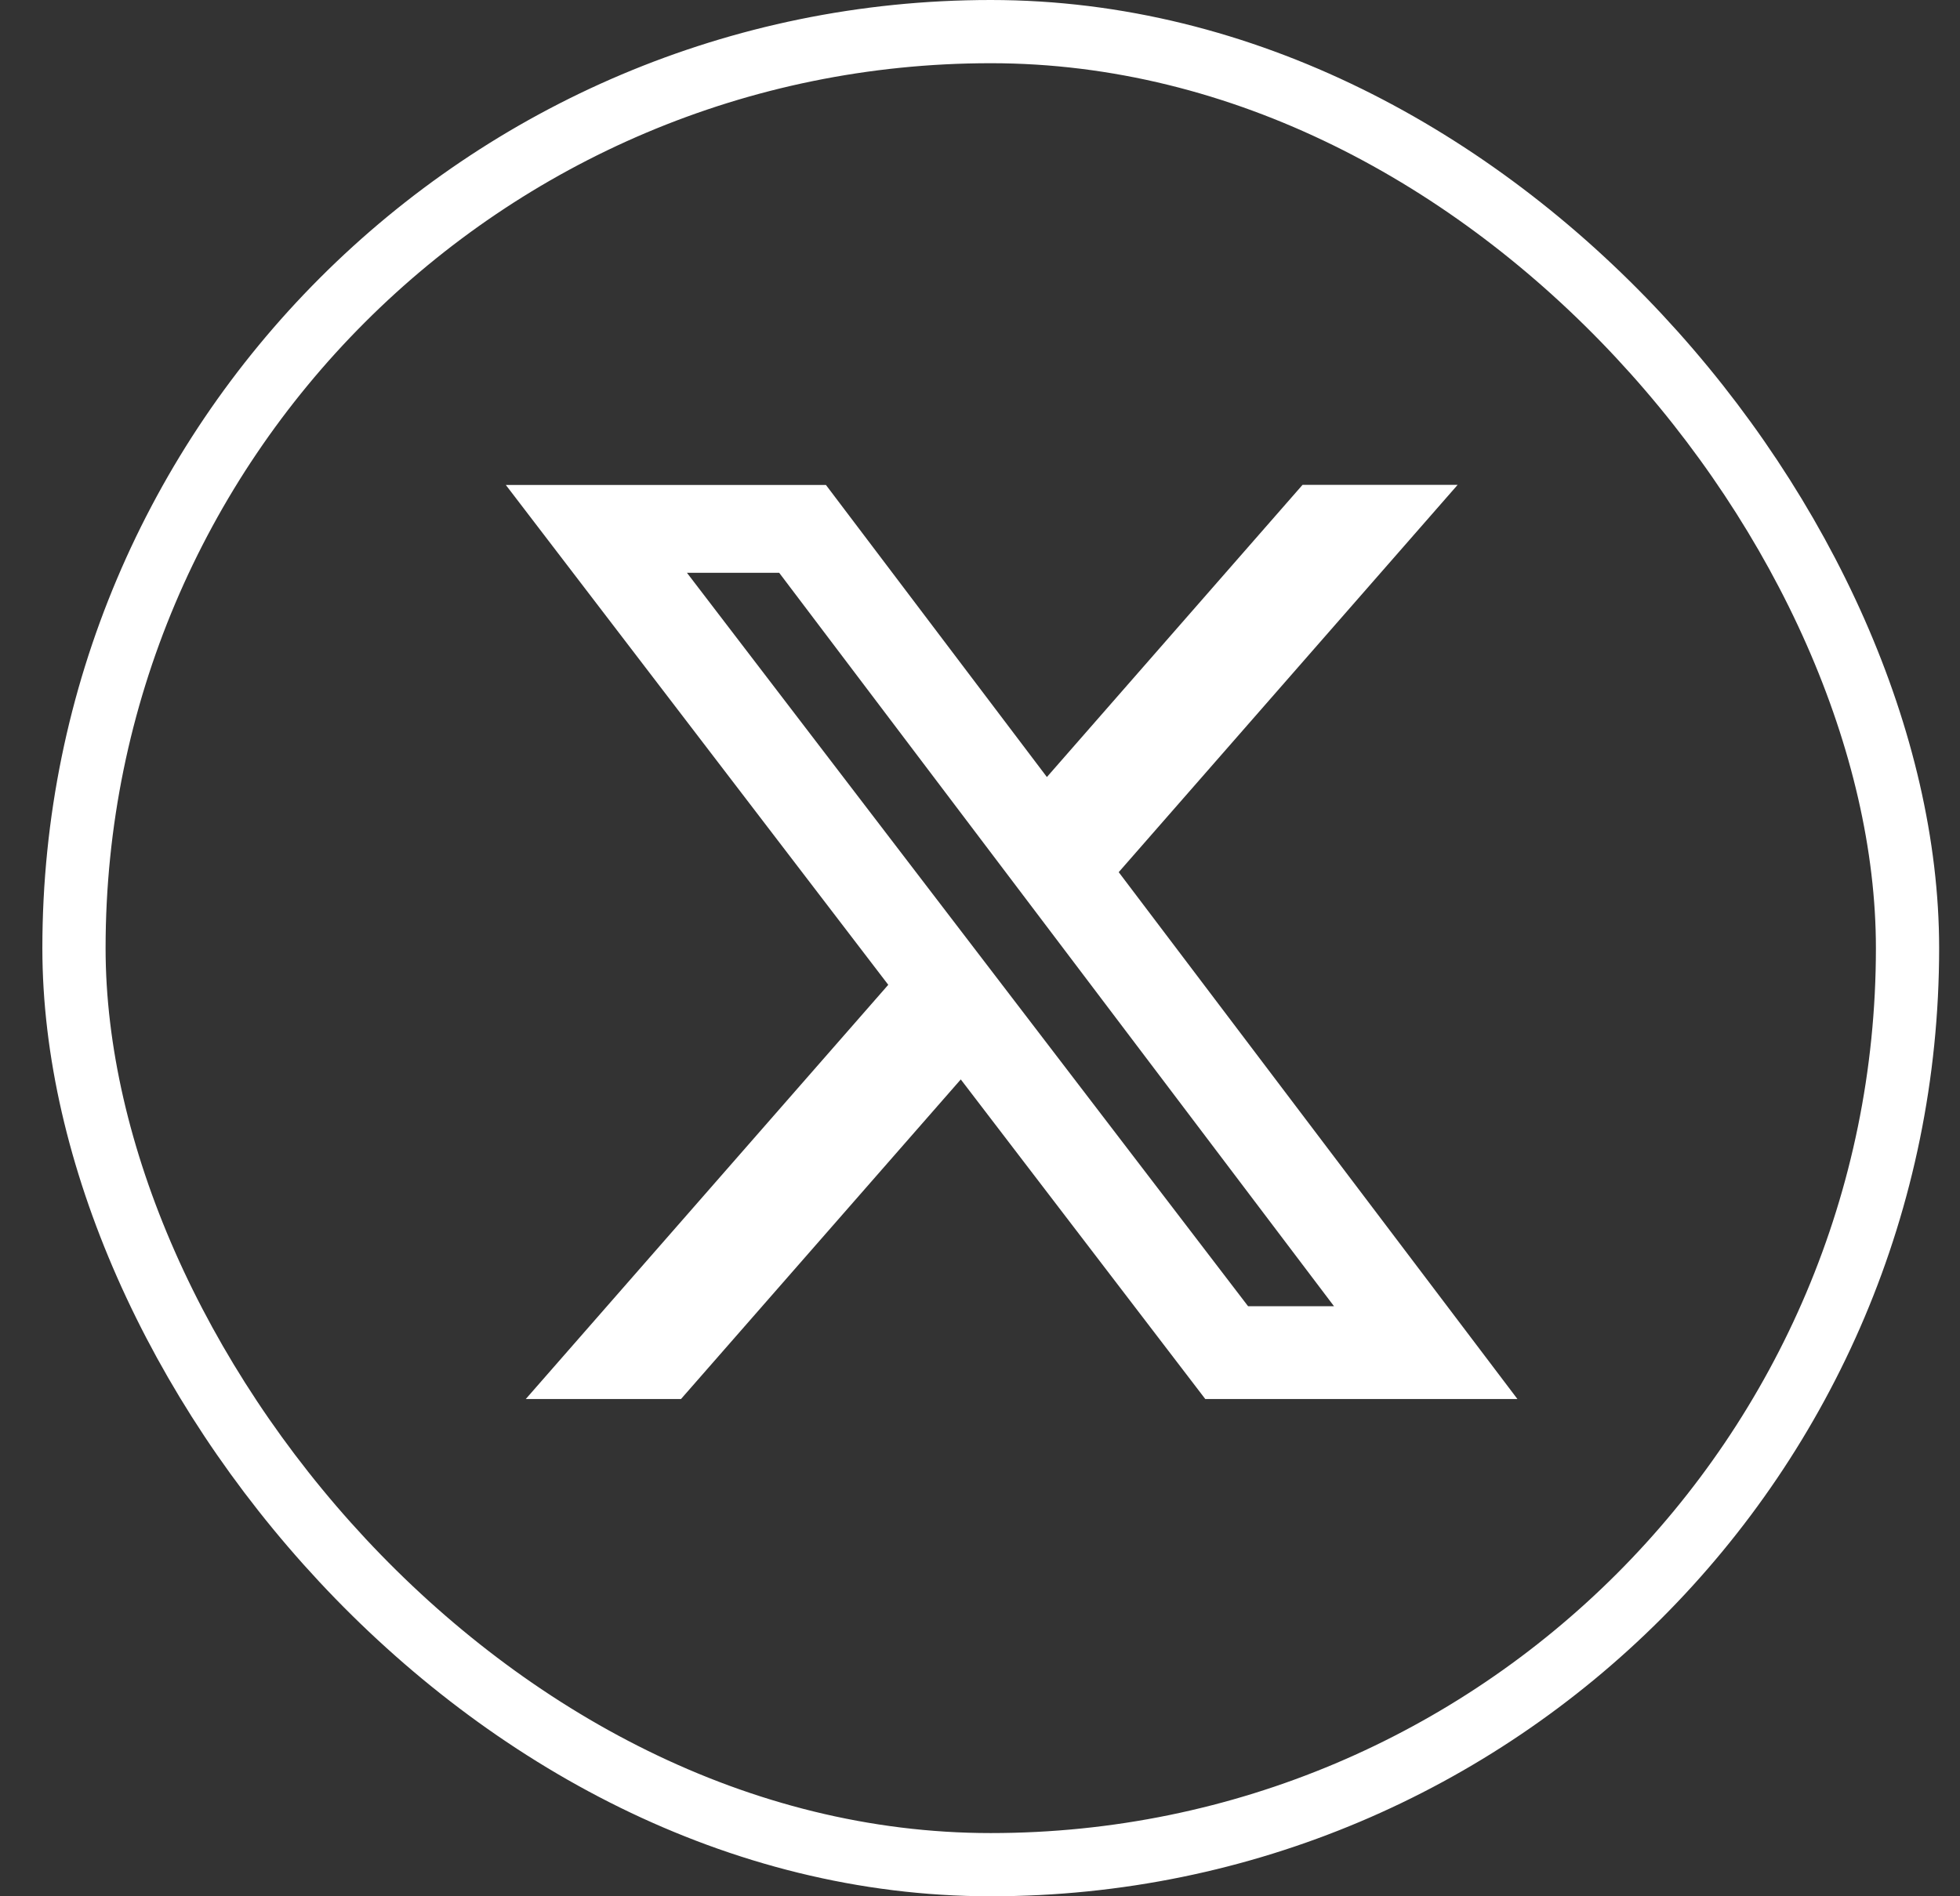
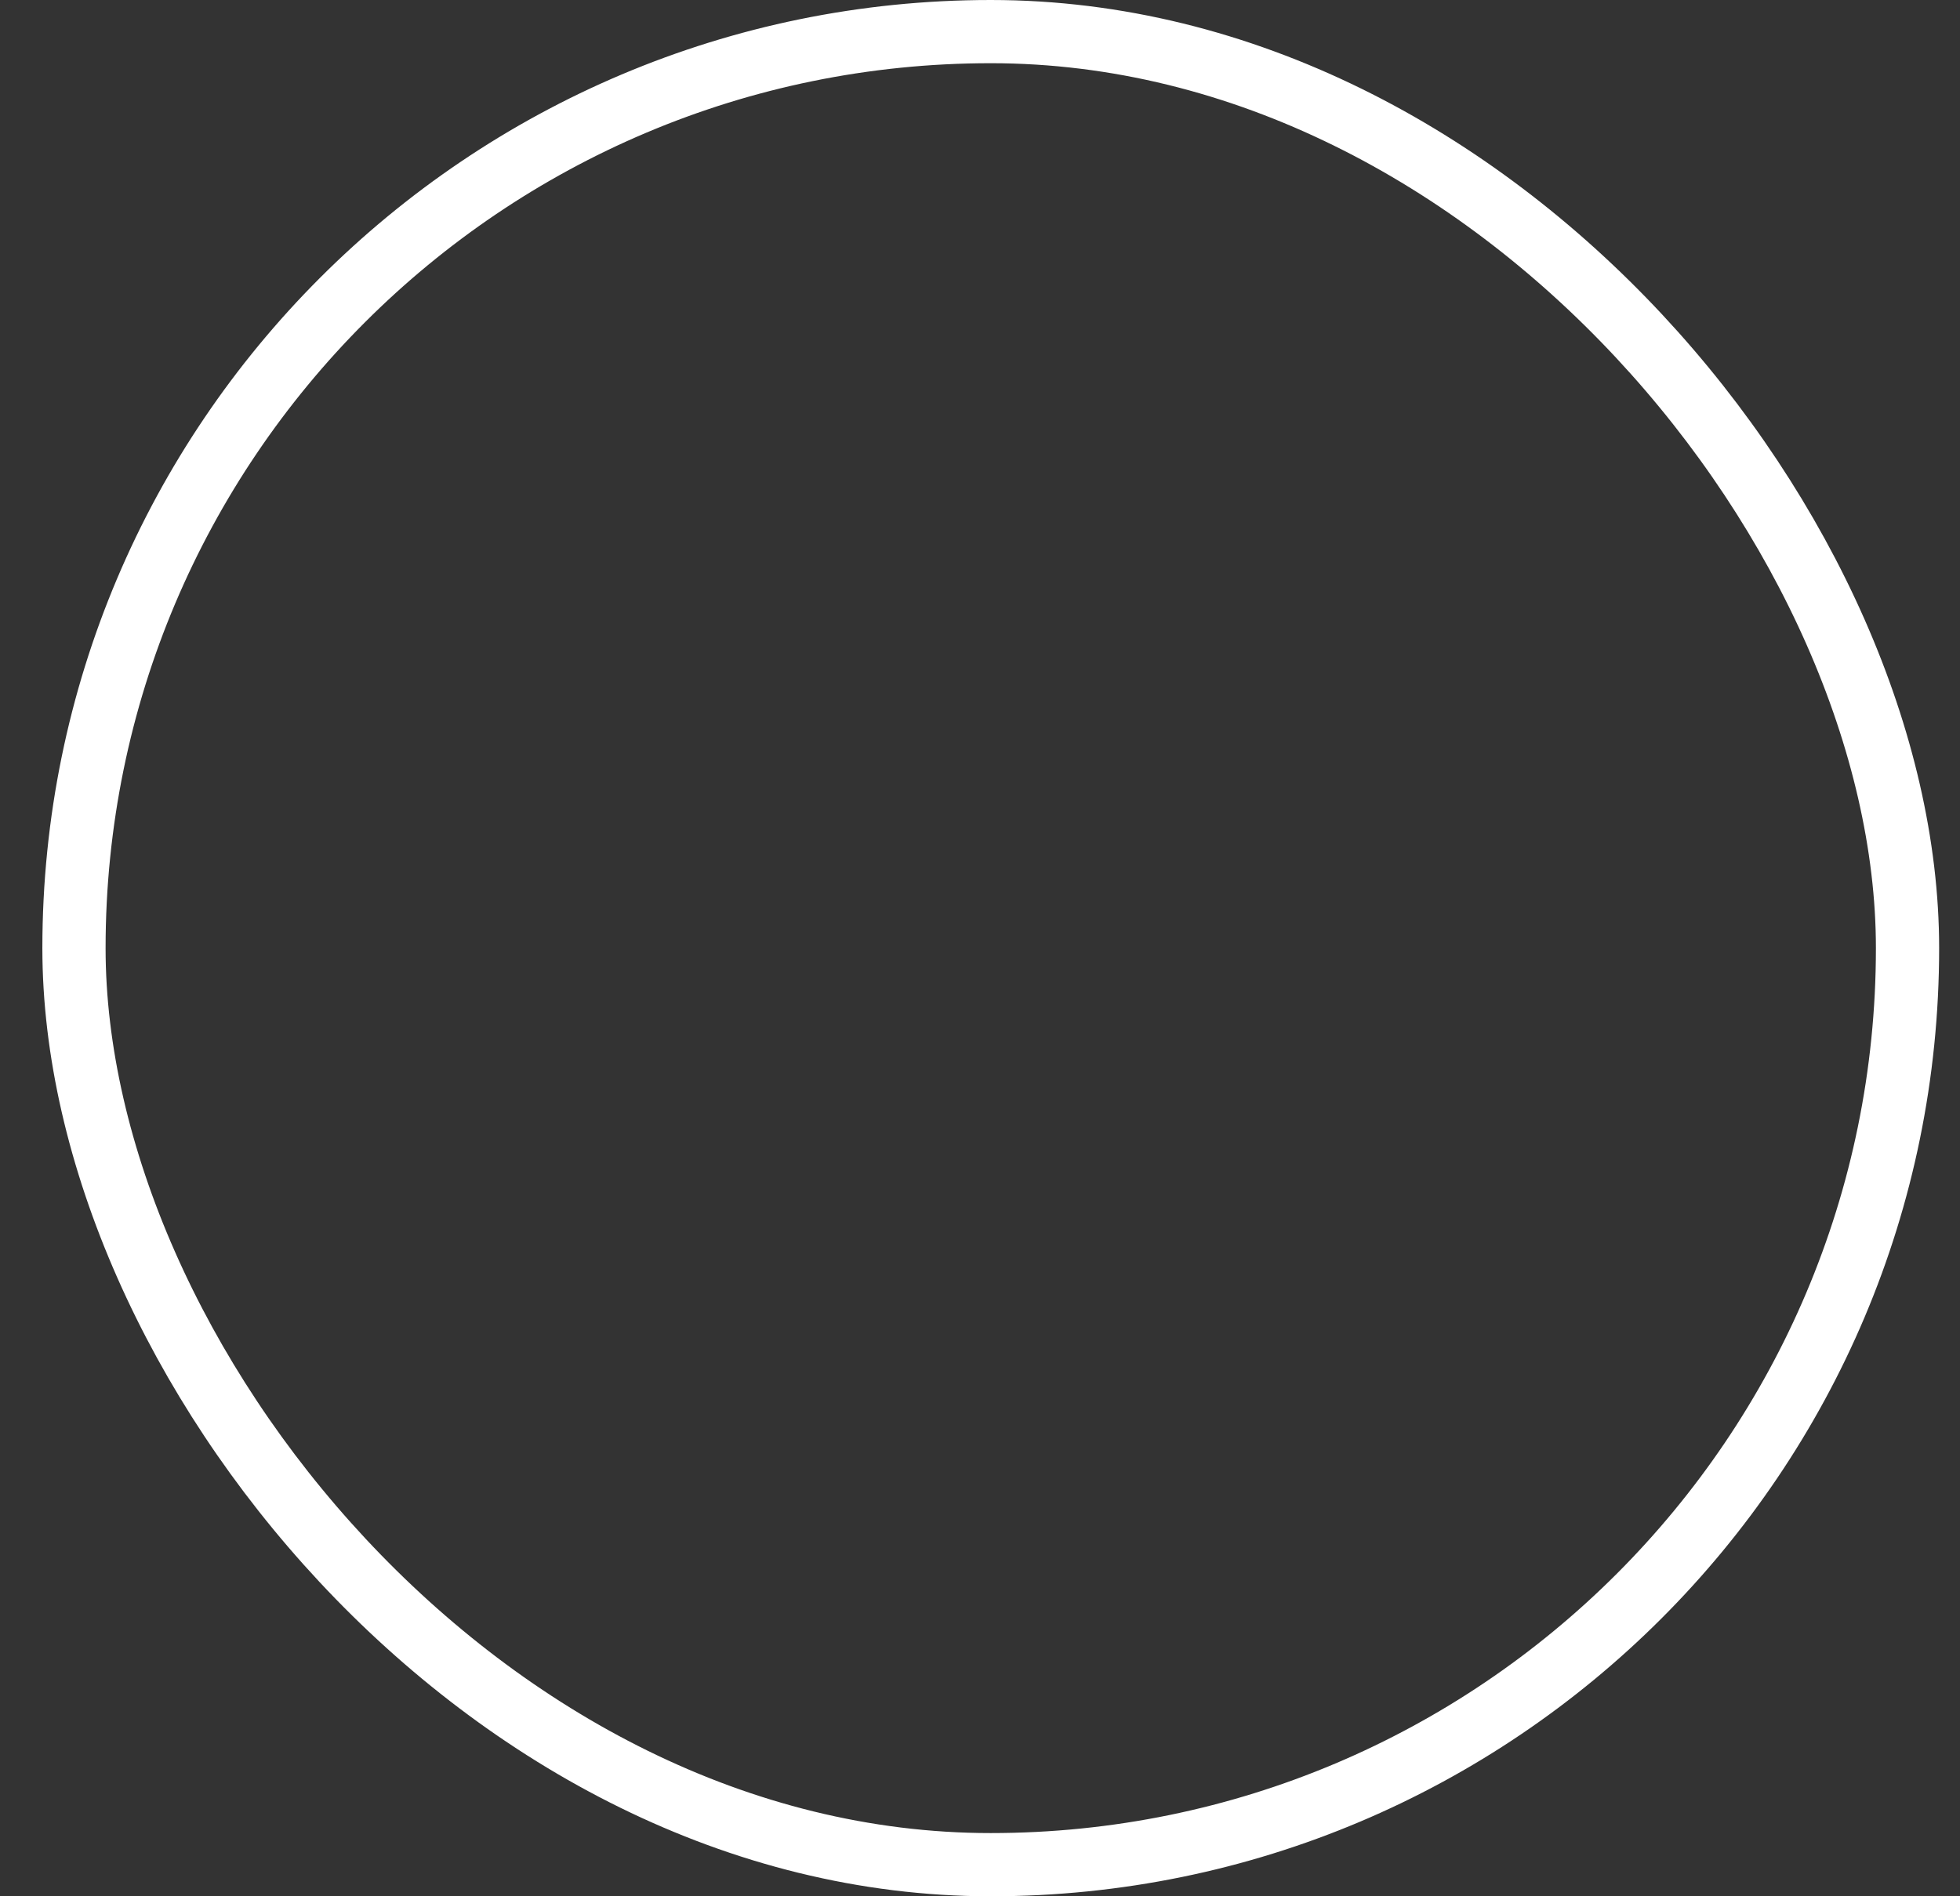
<svg xmlns="http://www.w3.org/2000/svg" width="31" height="30" viewBox="0 0 31 30" fill="none">
  <rect x="0" y="0" width="31" height="30" fill="#333333" stroke="none" />
-   <path d="M20.601 7.671H23.054L17.694 13.798L24 22.133H19.063L15.196 17.077L10.771 22.133H8.316L14.049 15.58L8 7.672H13.063L16.558 12.293L20.601 7.671ZM19.74 20.665H21.099L12.324 9.062H10.865L19.74 20.665Z" fill="white" />
  <rect x="1.17" y="0.5" width="29" height="29" rx="14.5" stroke="white" />
</svg>